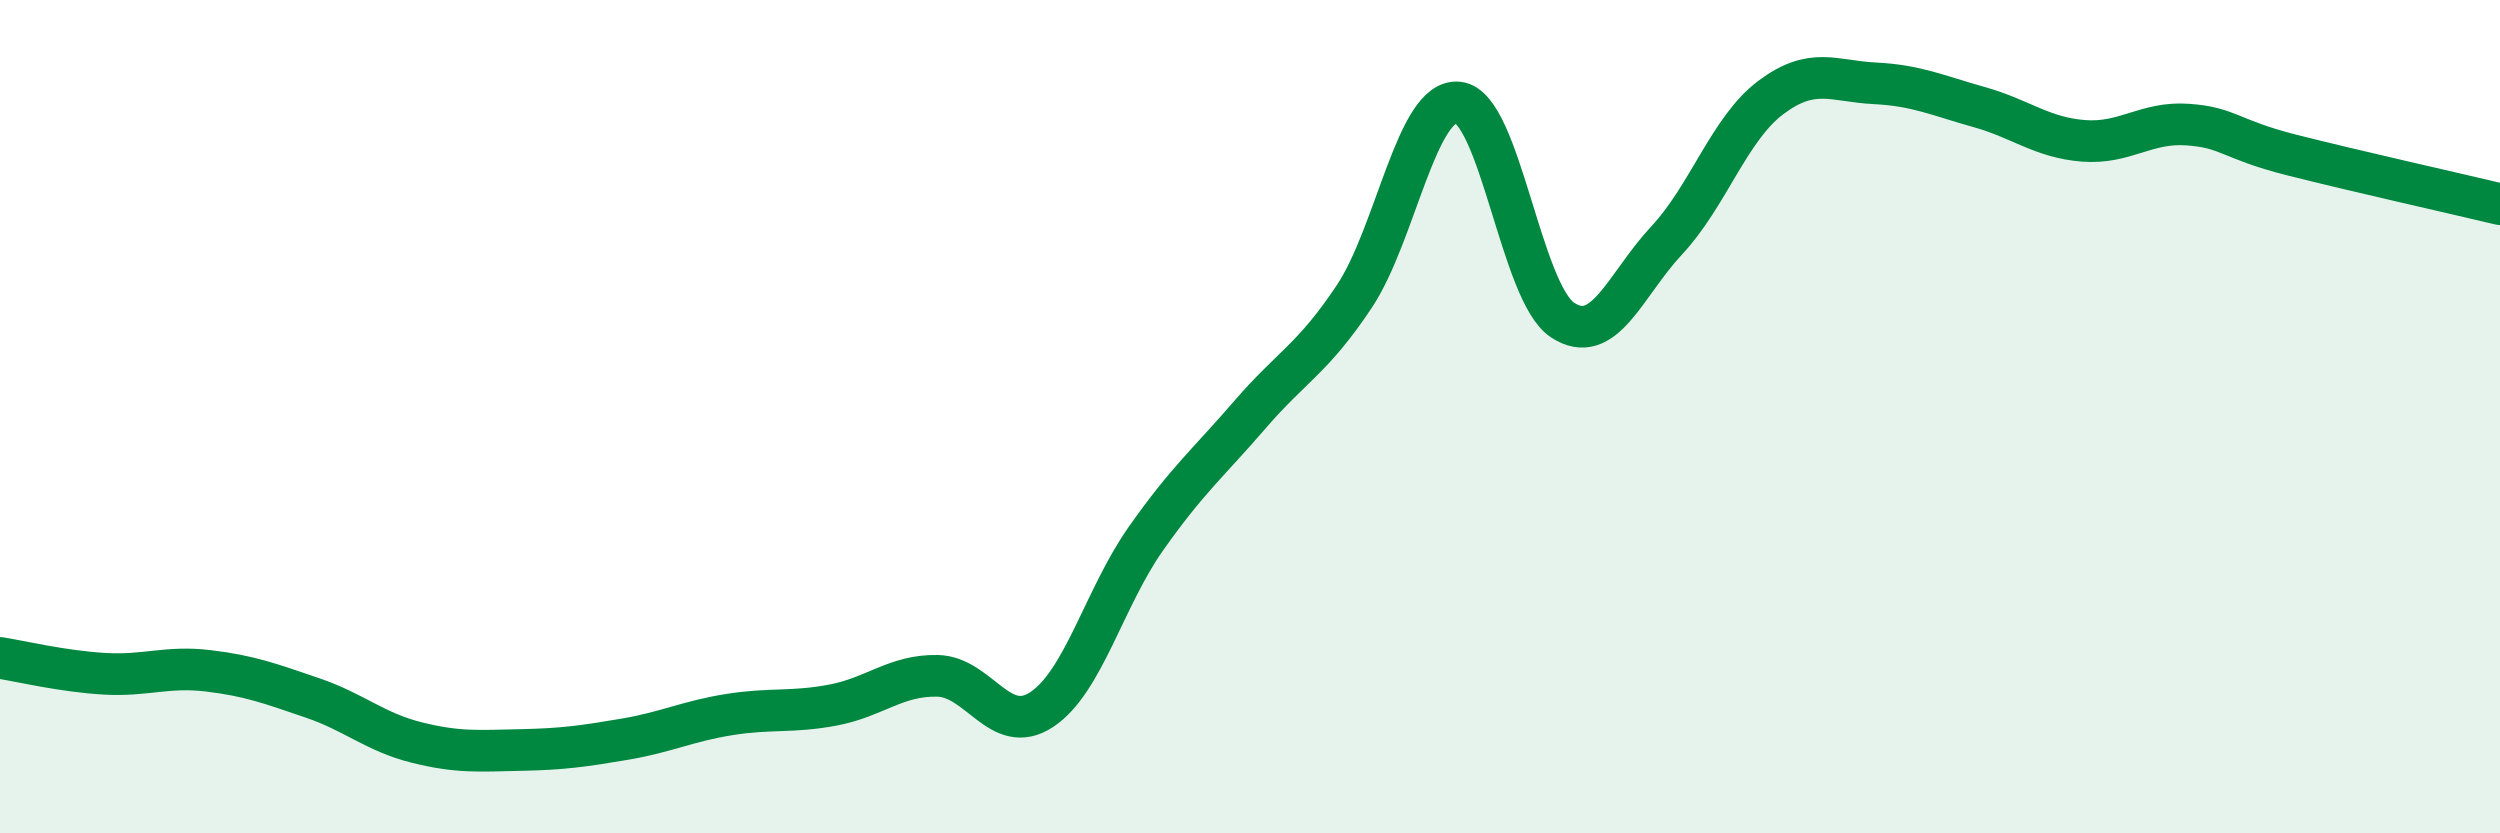
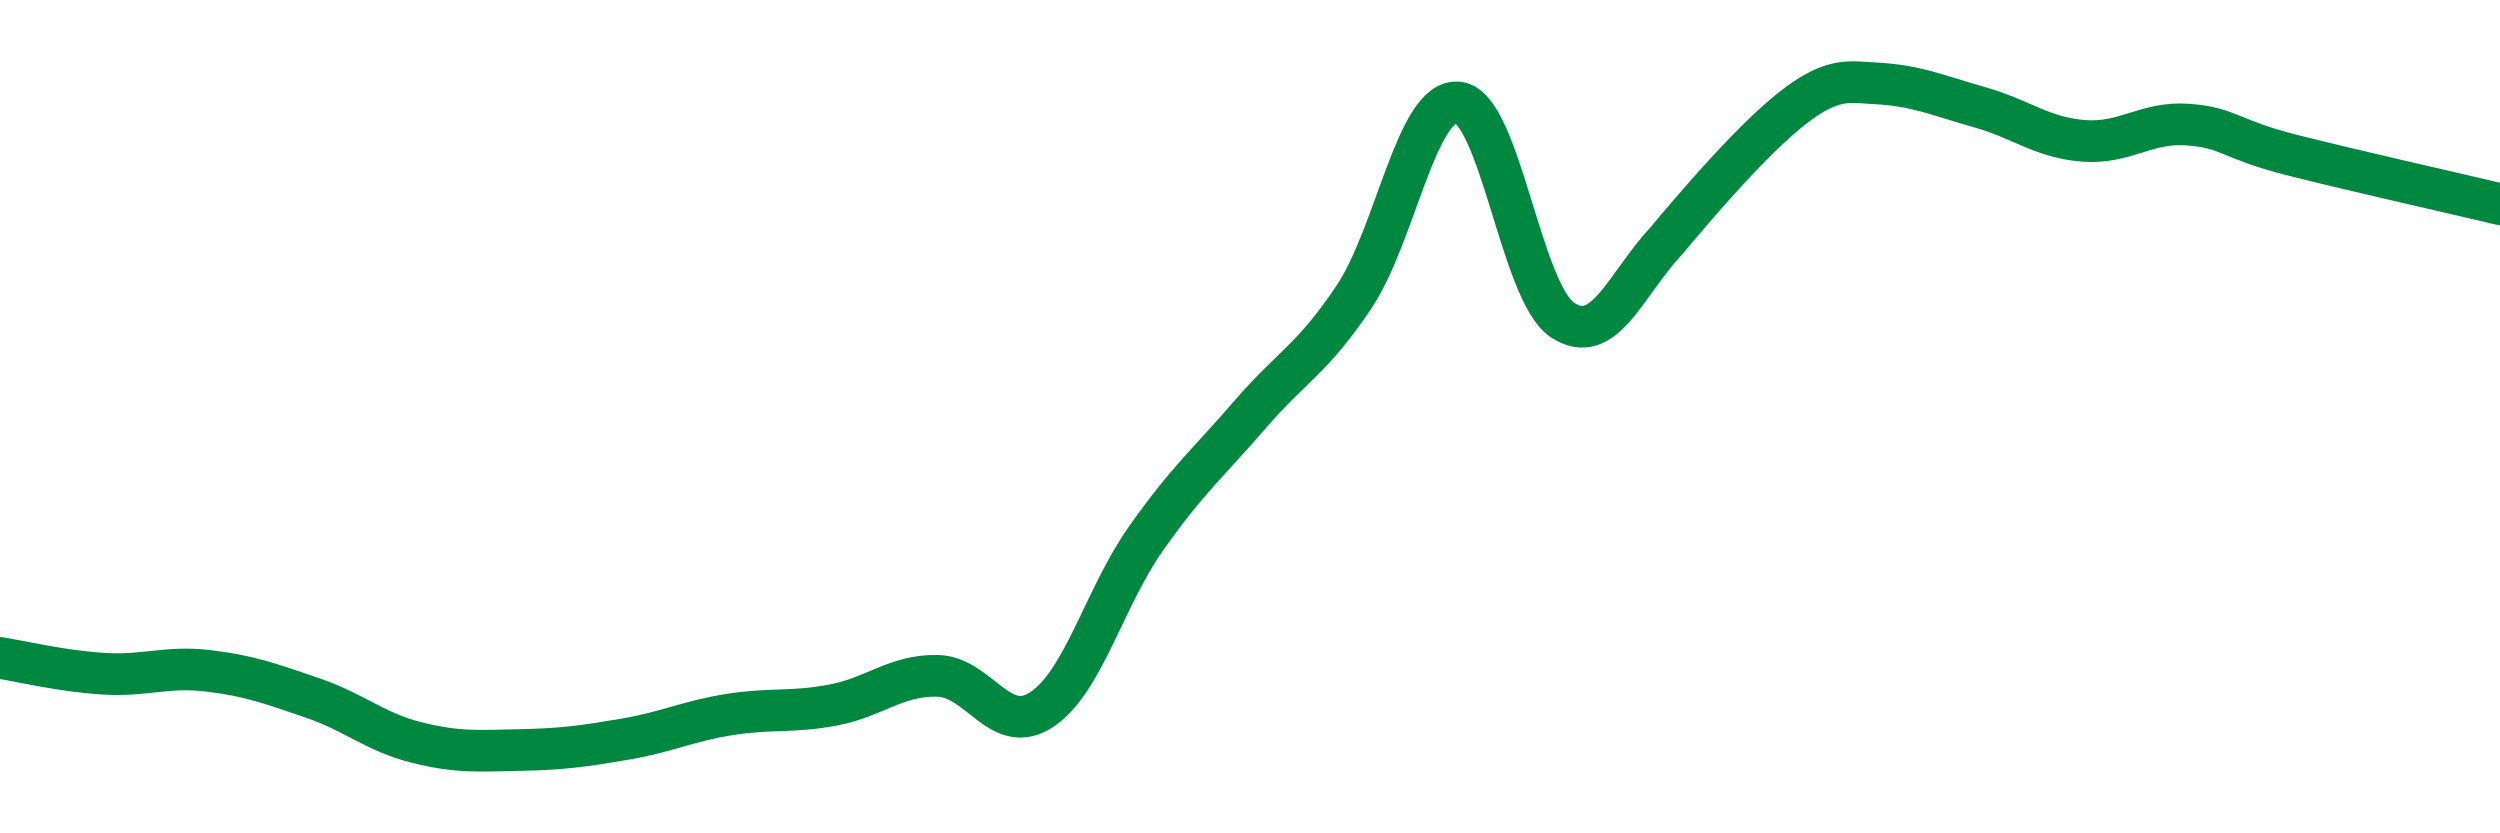
<svg xmlns="http://www.w3.org/2000/svg" width="60" height="20" viewBox="0 0 60 20">
-   <path d="M 0,15.79 C 0.5,15.87 1.5,16.11 2.5,16.17 C 3.5,16.23 4,15.98 5,16.1 C 6,16.22 6.5,16.41 7.5,16.75 C 8.5,17.09 9,17.57 10,17.82 C 11,18.07 11.5,18.02 12.5,18 C 13.5,17.98 14,17.91 15,17.74 C 16,17.57 16.5,17.31 17.5,17.15 C 18.5,16.99 19,17.11 20,16.92 C 21,16.73 21.5,16.2 22.5,16.22 C 23.5,16.24 24,17.69 25,17.03 C 26,16.37 26.5,14.35 27.5,12.93 C 28.5,11.51 29,11.11 30,9.95 C 31,8.79 31.5,8.62 32.5,7.12 C 33.5,5.62 34,2.35 35,2.46 C 36,2.57 36.5,7.02 37.5,7.68 C 38.5,8.34 39,6.84 40,5.77 C 41,4.7 41.5,3.09 42.5,2.34 C 43.5,1.59 44,1.95 45,2 C 46,2.05 46.5,2.29 47.5,2.57 C 48.5,2.85 49,3.3 50,3.38 C 51,3.46 51.5,2.92 52.5,2.99 C 53.5,3.06 53.5,3.34 55,3.72 C 56.5,4.1 59,4.66 60,4.9L60 20L0 20Z" fill="#008740" opacity="0.1" stroke-linecap="round" stroke-linejoin="round" />
-   <path d="M 0,15.79 C 0.5,15.87 1.5,16.11 2.5,16.17 C 3.5,16.23 4,15.98 5,16.1 C 6,16.22 6.5,16.41 7.5,16.75 C 8.5,17.09 9,17.57 10,17.82 C 11,18.07 11.5,18.02 12.5,18 C 13.5,17.98 14,17.91 15,17.74 C 16,17.57 16.5,17.31 17.5,17.15 C 18.5,16.99 19,17.11 20,16.92 C 21,16.73 21.5,16.2 22.5,16.22 C 23.5,16.24 24,17.69 25,17.03 C 26,16.37 26.5,14.35 27.5,12.93 C 28.5,11.51 29,11.11 30,9.95 C 31,8.79 31.5,8.62 32.5,7.12 C 33.5,5.62 34,2.35 35,2.46 C 36,2.57 36.5,7.02 37.5,7.68 C 38.5,8.34 39,6.84 40,5.77 C 41,4.7 41.5,3.09 42.5,2.34 C 43.5,1.59 44,1.95 45,2 C 46,2.05 46.5,2.29 47.5,2.57 C 48.5,2.85 49,3.3 50,3.38 C 51,3.46 51.5,2.92 52.5,2.99 C 53.5,3.06 53.5,3.34 55,3.72 C 56.5,4.1 59,4.66 60,4.9" stroke="#008740" stroke-width="1" fill="none" stroke-linecap="round" stroke-linejoin="round" />
+   <path d="M 0,15.79 C 0.5,15.87 1.5,16.11 2.5,16.17 C 3.5,16.23 4,15.98 5,16.1 C 6,16.22 6.5,16.41 7.5,16.75 C 8.5,17.09 9,17.57 10,17.82 C 11,18.07 11.5,18.02 12.5,18 C 13.5,17.98 14,17.91 15,17.74 C 16,17.57 16.5,17.31 17.5,17.15 C 18.5,16.99 19,17.11 20,16.92 C 21,16.73 21.5,16.2 22.5,16.22 C 23.5,16.24 24,17.69 25,17.03 C 26,16.37 26.5,14.35 27.5,12.93 C 28.5,11.51 29,11.11 30,9.95 C 31,8.79 31.5,8.62 32.5,7.12 C 33.5,5.62 34,2.35 35,2.46 C 36,2.57 36.5,7.02 37.5,7.68 C 38.5,8.34 39,6.84 40,5.77 C 43.5,1.59 44,1.95 45,2 C 46,2.05 46.5,2.29 47.5,2.57 C 48.5,2.85 49,3.3 50,3.38 C 51,3.46 51.5,2.92 52.5,2.99 C 53.5,3.06 53.5,3.34 55,3.72 C 56.5,4.1 59,4.66 60,4.9" stroke="#008740" stroke-width="1" fill="none" stroke-linecap="round" stroke-linejoin="round" />
</svg>